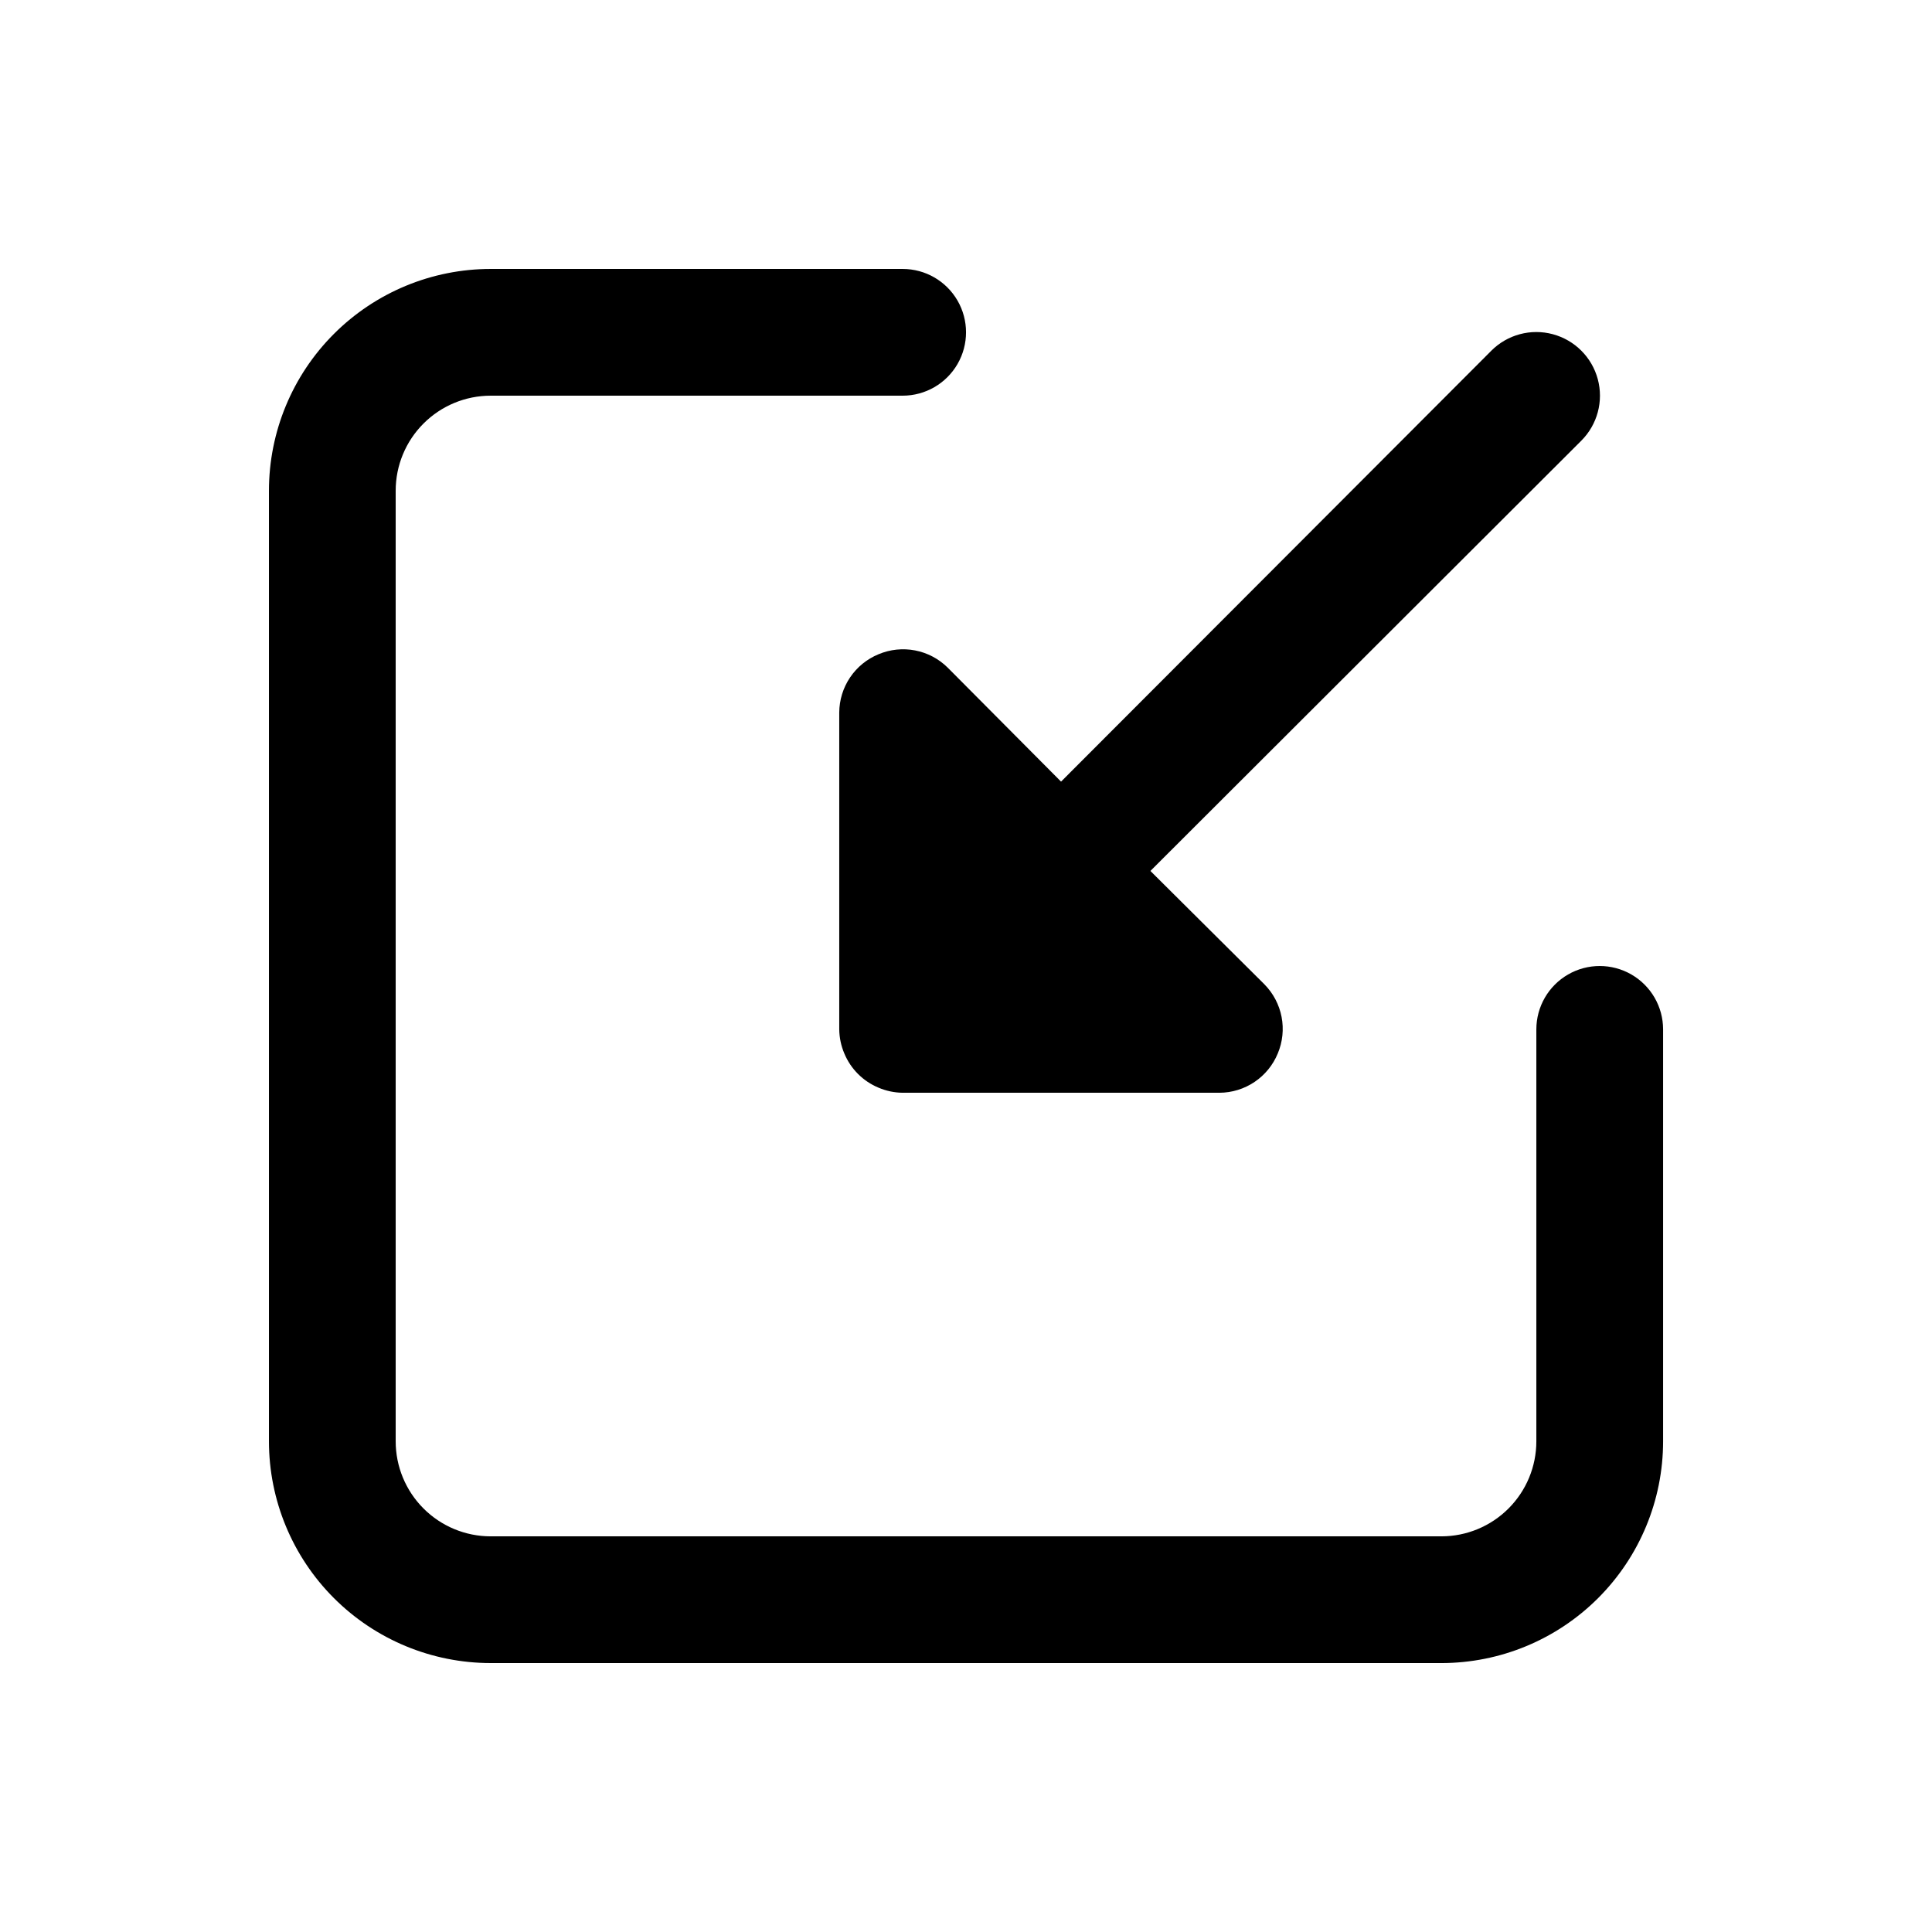
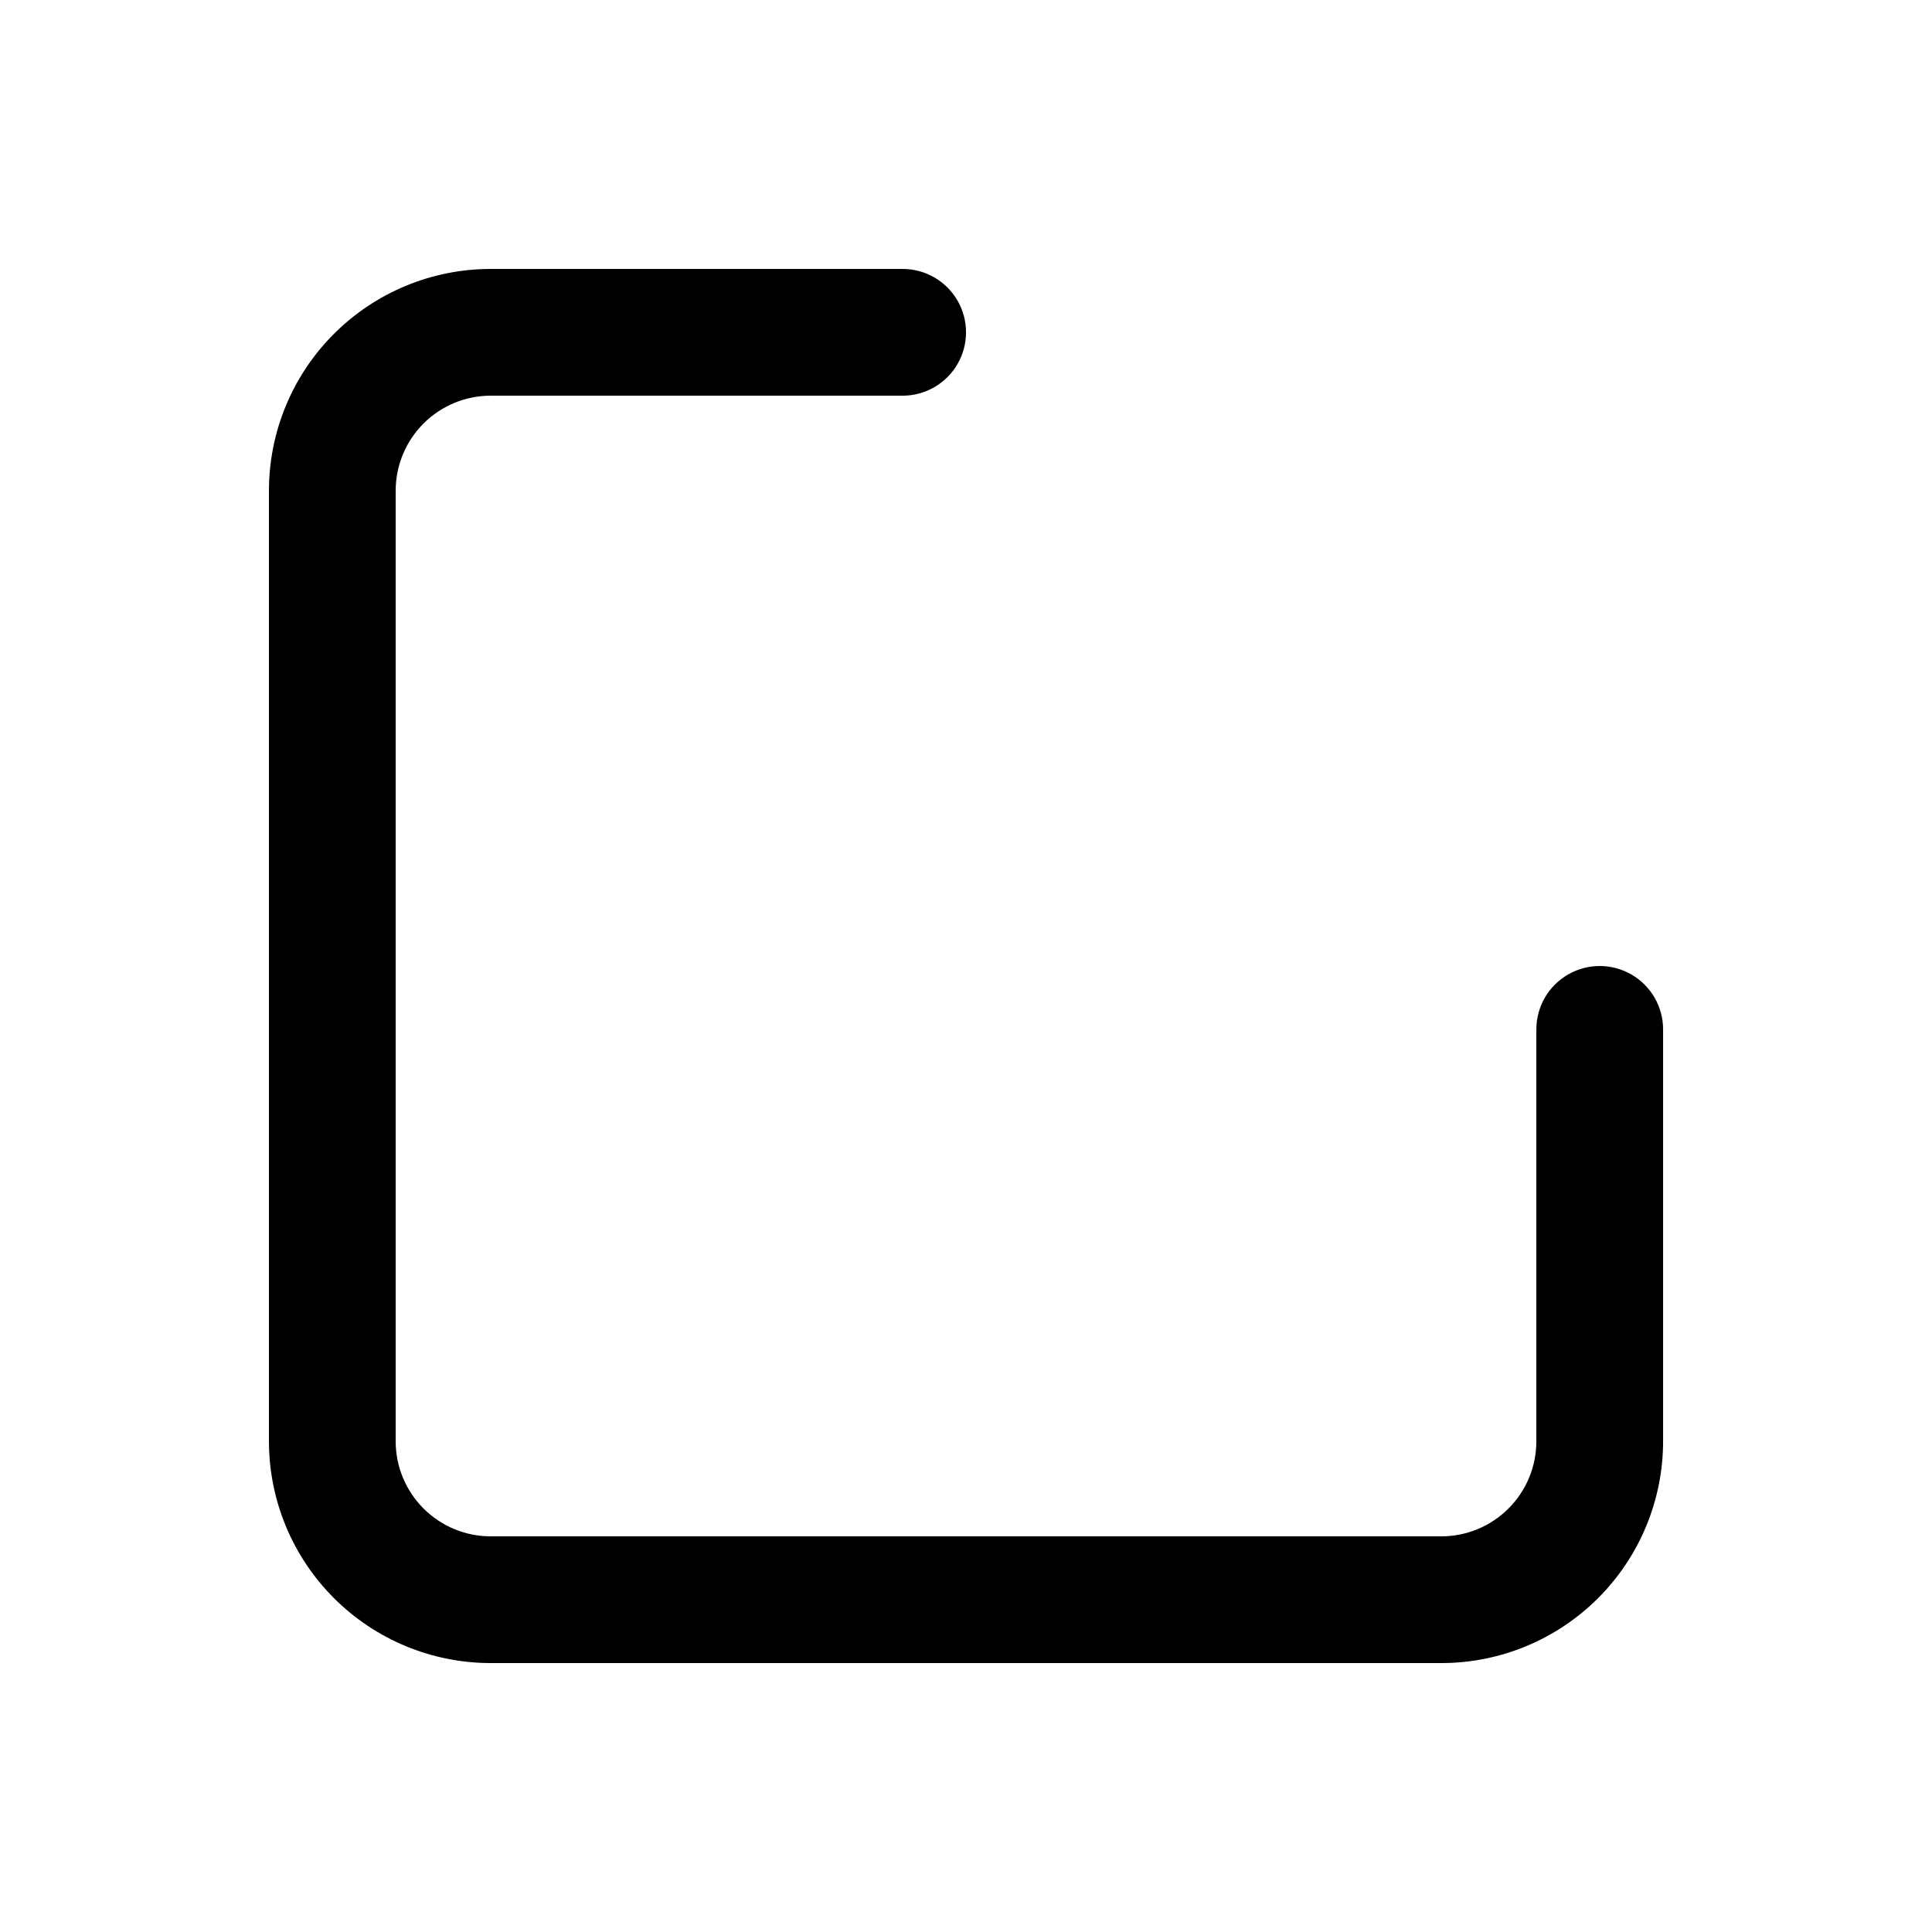
<svg xmlns="http://www.w3.org/2000/svg" fill="#000000" width="800px" height="800px" version="1.1" viewBox="144 144 512 512">
  <g>
-     <path d="m563.07 260.78-114.2 114.03 30.23 30.062h-0.004c2.328 2.363 3.906 5.363 4.535 8.621 0.629 3.258 0.277 6.629-1.008 9.684-1.262 3.07-3.402 5.695-6.152 7.547-2.746 1.852-5.984 2.852-9.301 2.867h-83.969c-2.191-0.027-4.359-0.484-6.379-1.344-4.106-1.703-7.367-4.965-9.07-9.07-0.859-2.016-1.316-4.184-1.344-6.379v-83.969c0.02-3.316 1.016-6.551 2.867-9.301 1.855-2.75 4.481-4.891 7.547-6.148 3.059-1.289 6.43-1.637 9.688-1.012 3.258 0.629 6.254 2.207 8.617 4.539l30.062 30.23 114.03-114.2v-0.004c4.258-4.262 10.469-5.926 16.285-4.367 5.82 1.562 10.367 6.106 11.926 11.926 1.559 5.816-0.105 12.027-4.363 16.285z" />
    <path d="m525.95 584.73h-251.9c-15.59 0-30.539-6.195-41.562-17.219-11.023-11.023-17.215-25.973-17.215-41.562v-251.9c0-15.59 6.191-30.539 17.215-41.562s25.973-17.215 41.562-17.215h109.16c6 0 11.547 3.199 14.547 8.395 3 5.195 3 11.598 0 16.793-3 5.199-8.547 8.398-14.547 8.398h-109.16c-6.684 0-13.09 2.652-17.812 7.379-4.727 4.723-7.379 11.129-7.379 17.812v251.91-0.004c0 6.684 2.652 13.09 7.379 17.812 4.723 4.727 11.129 7.379 17.812 7.379h251.91-0.004c6.684 0 13.09-2.652 17.812-7.379 4.727-4.723 7.379-11.129 7.379-17.812v-109.16c0-6 3.203-11.543 8.398-14.543 5.195-3 11.598-3 16.793 0 5.195 3 8.398 8.543 8.398 14.543v109.16-0.004c0 15.59-6.195 30.539-17.219 41.562-11.023 11.023-25.973 17.219-41.562 17.219z" />
  </g>
</svg>